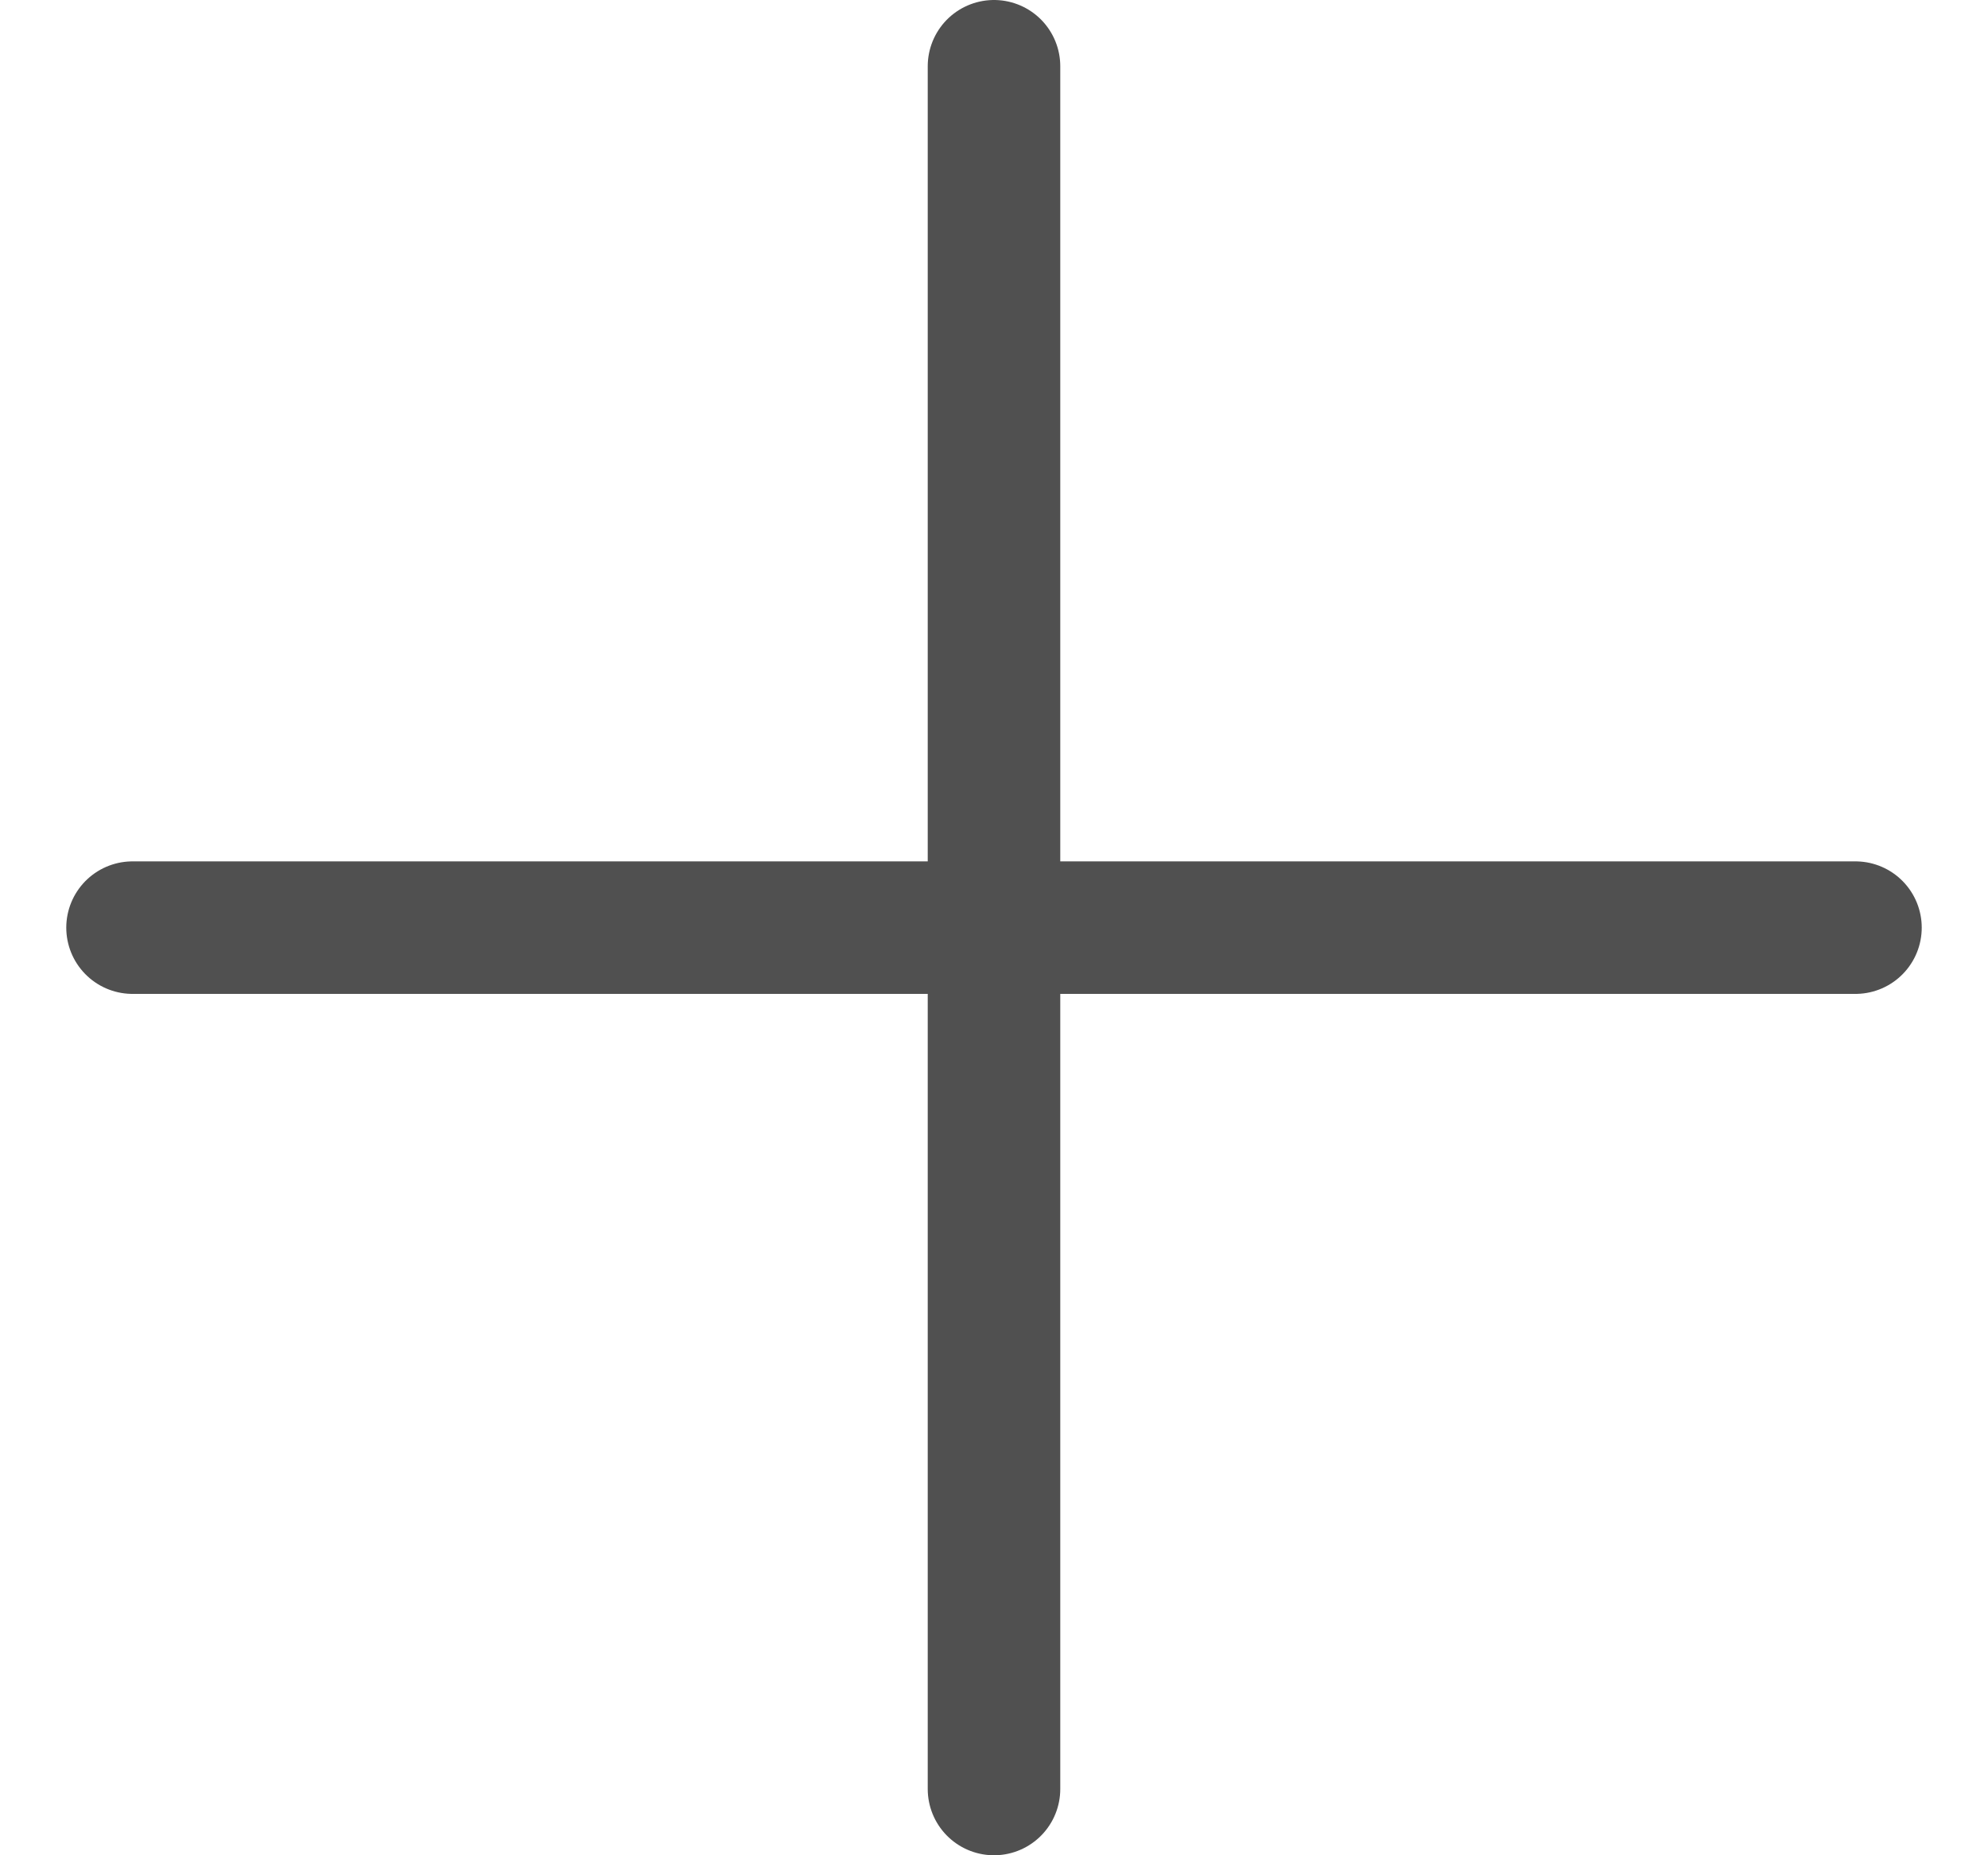
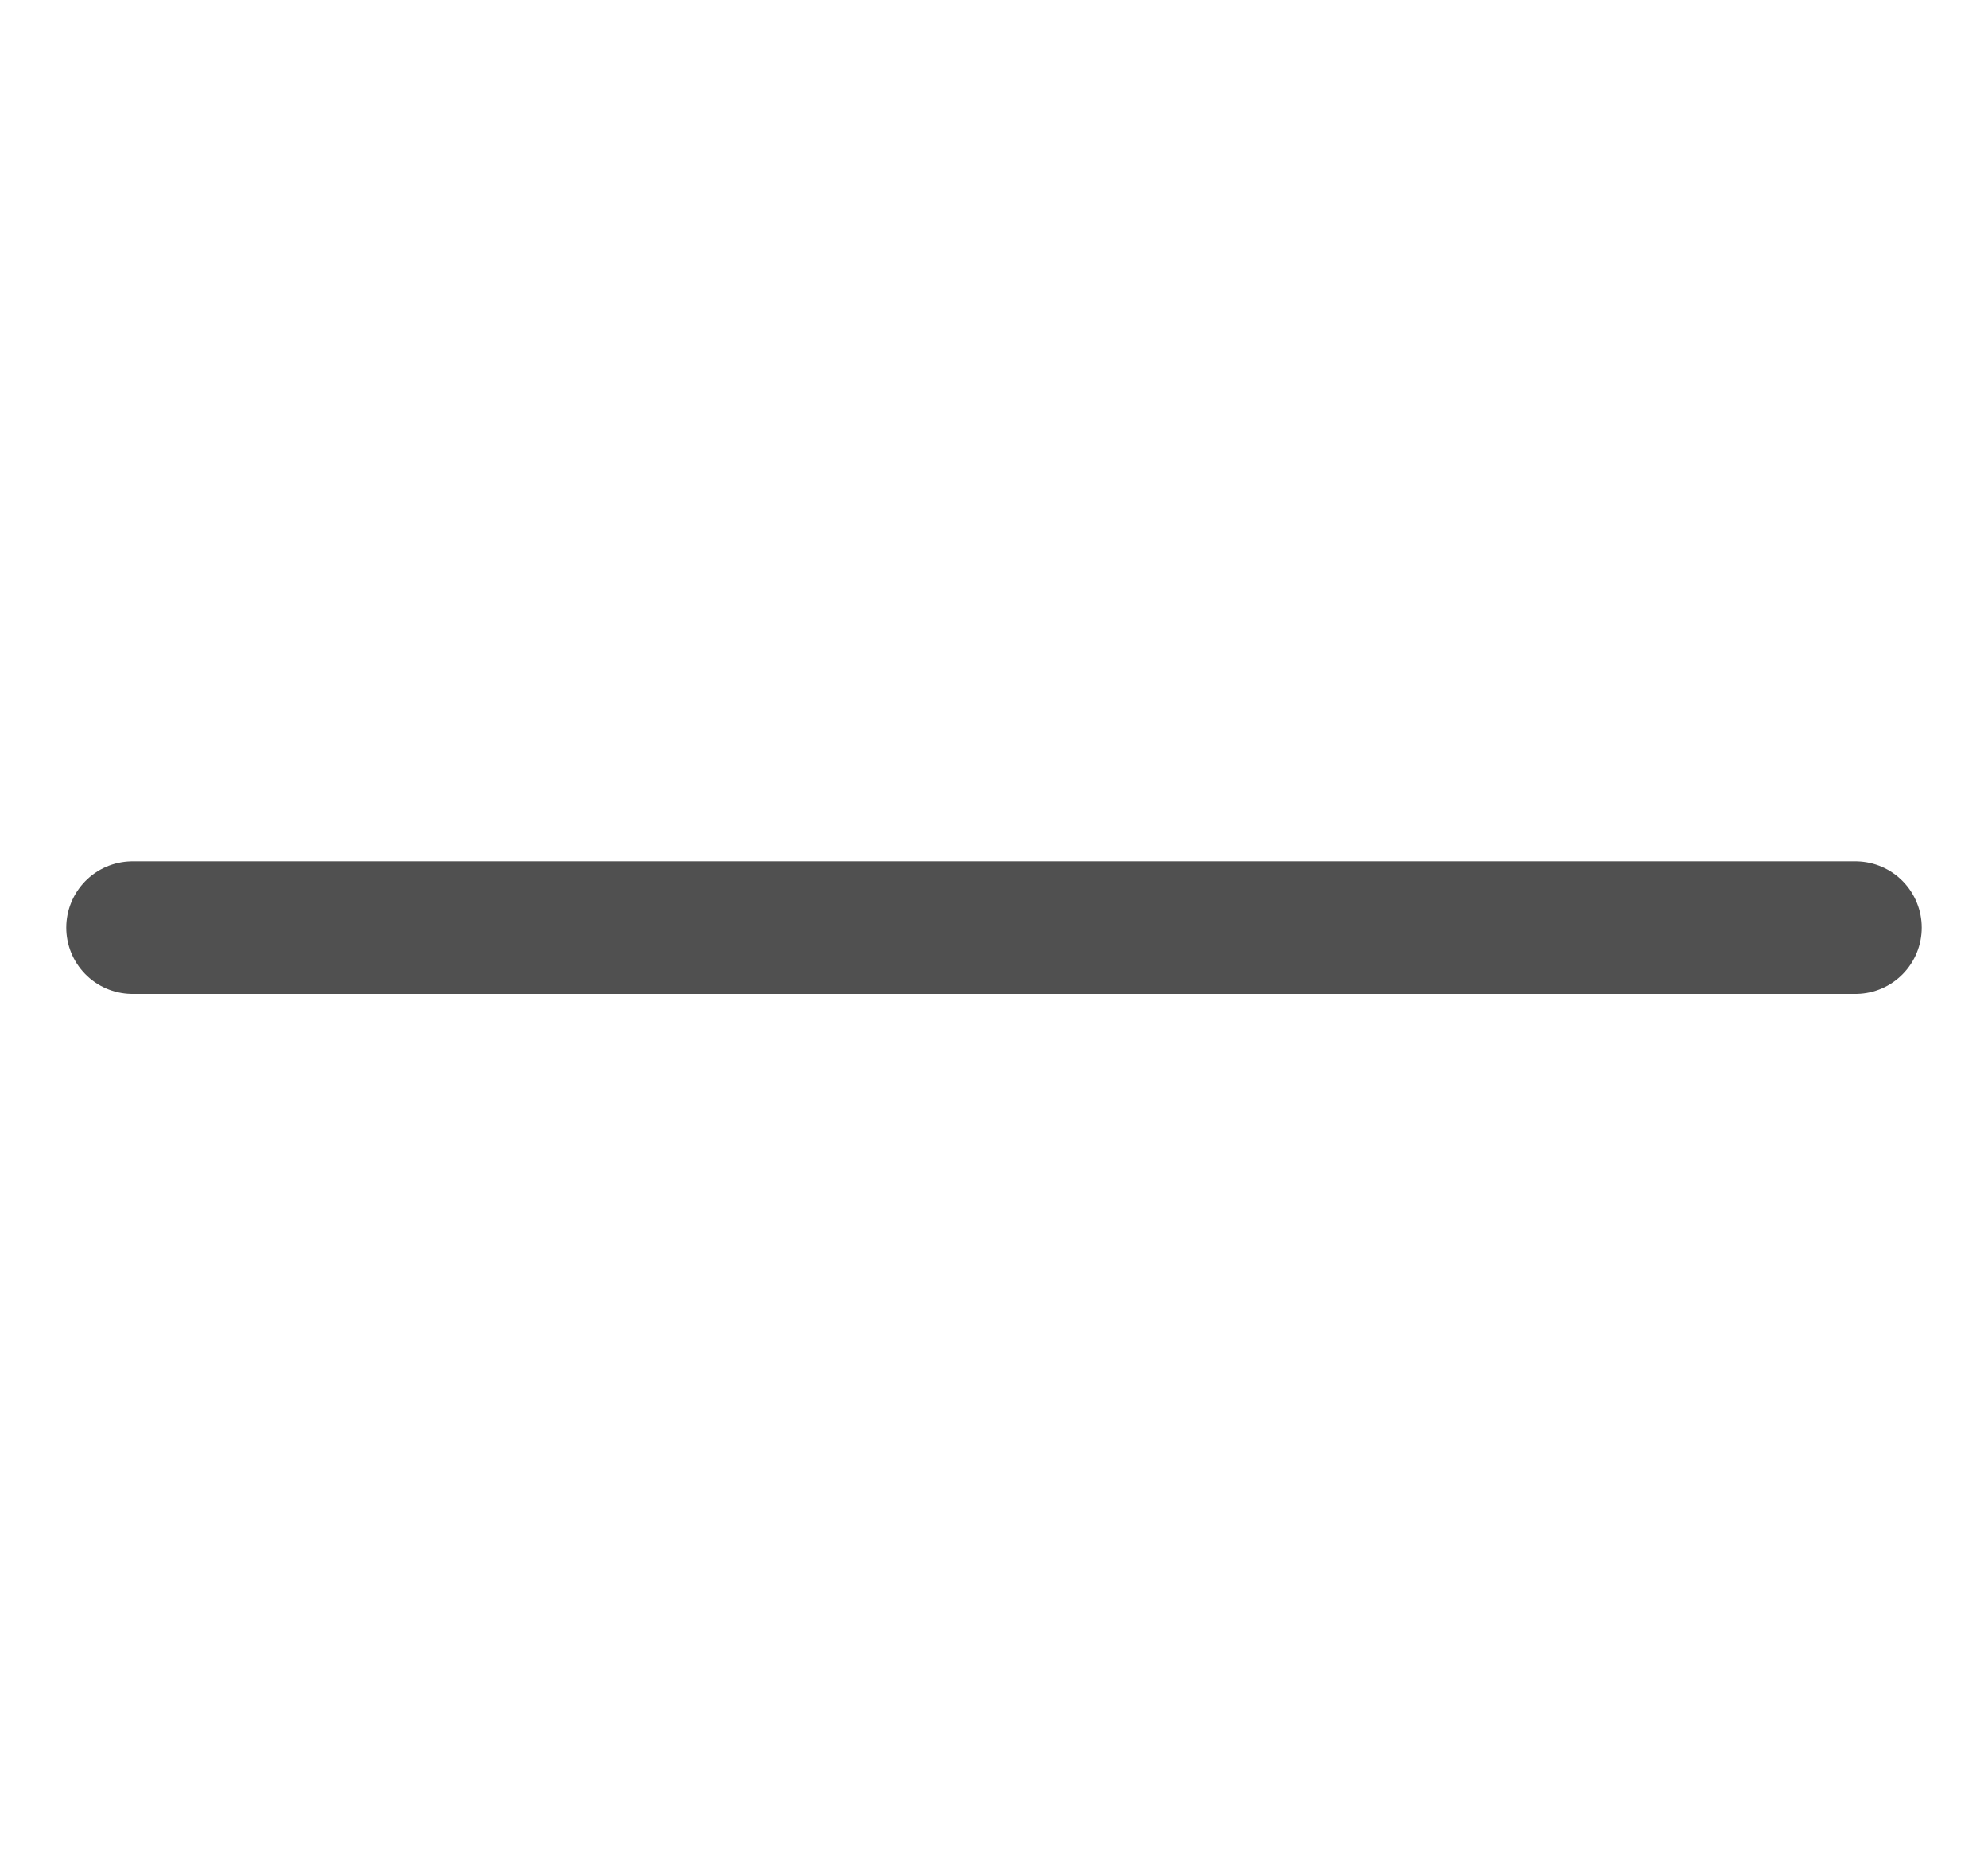
<svg xmlns="http://www.w3.org/2000/svg" width="15" height="14" viewBox="0 0 15 14" fill="none">
  <path d="M1 7H14" stroke="#505050" stroke-linecap="round" />
-   <path d="M7.5 13.5L7.5 0.5" stroke="#505050" stroke-linecap="round" />
</svg>